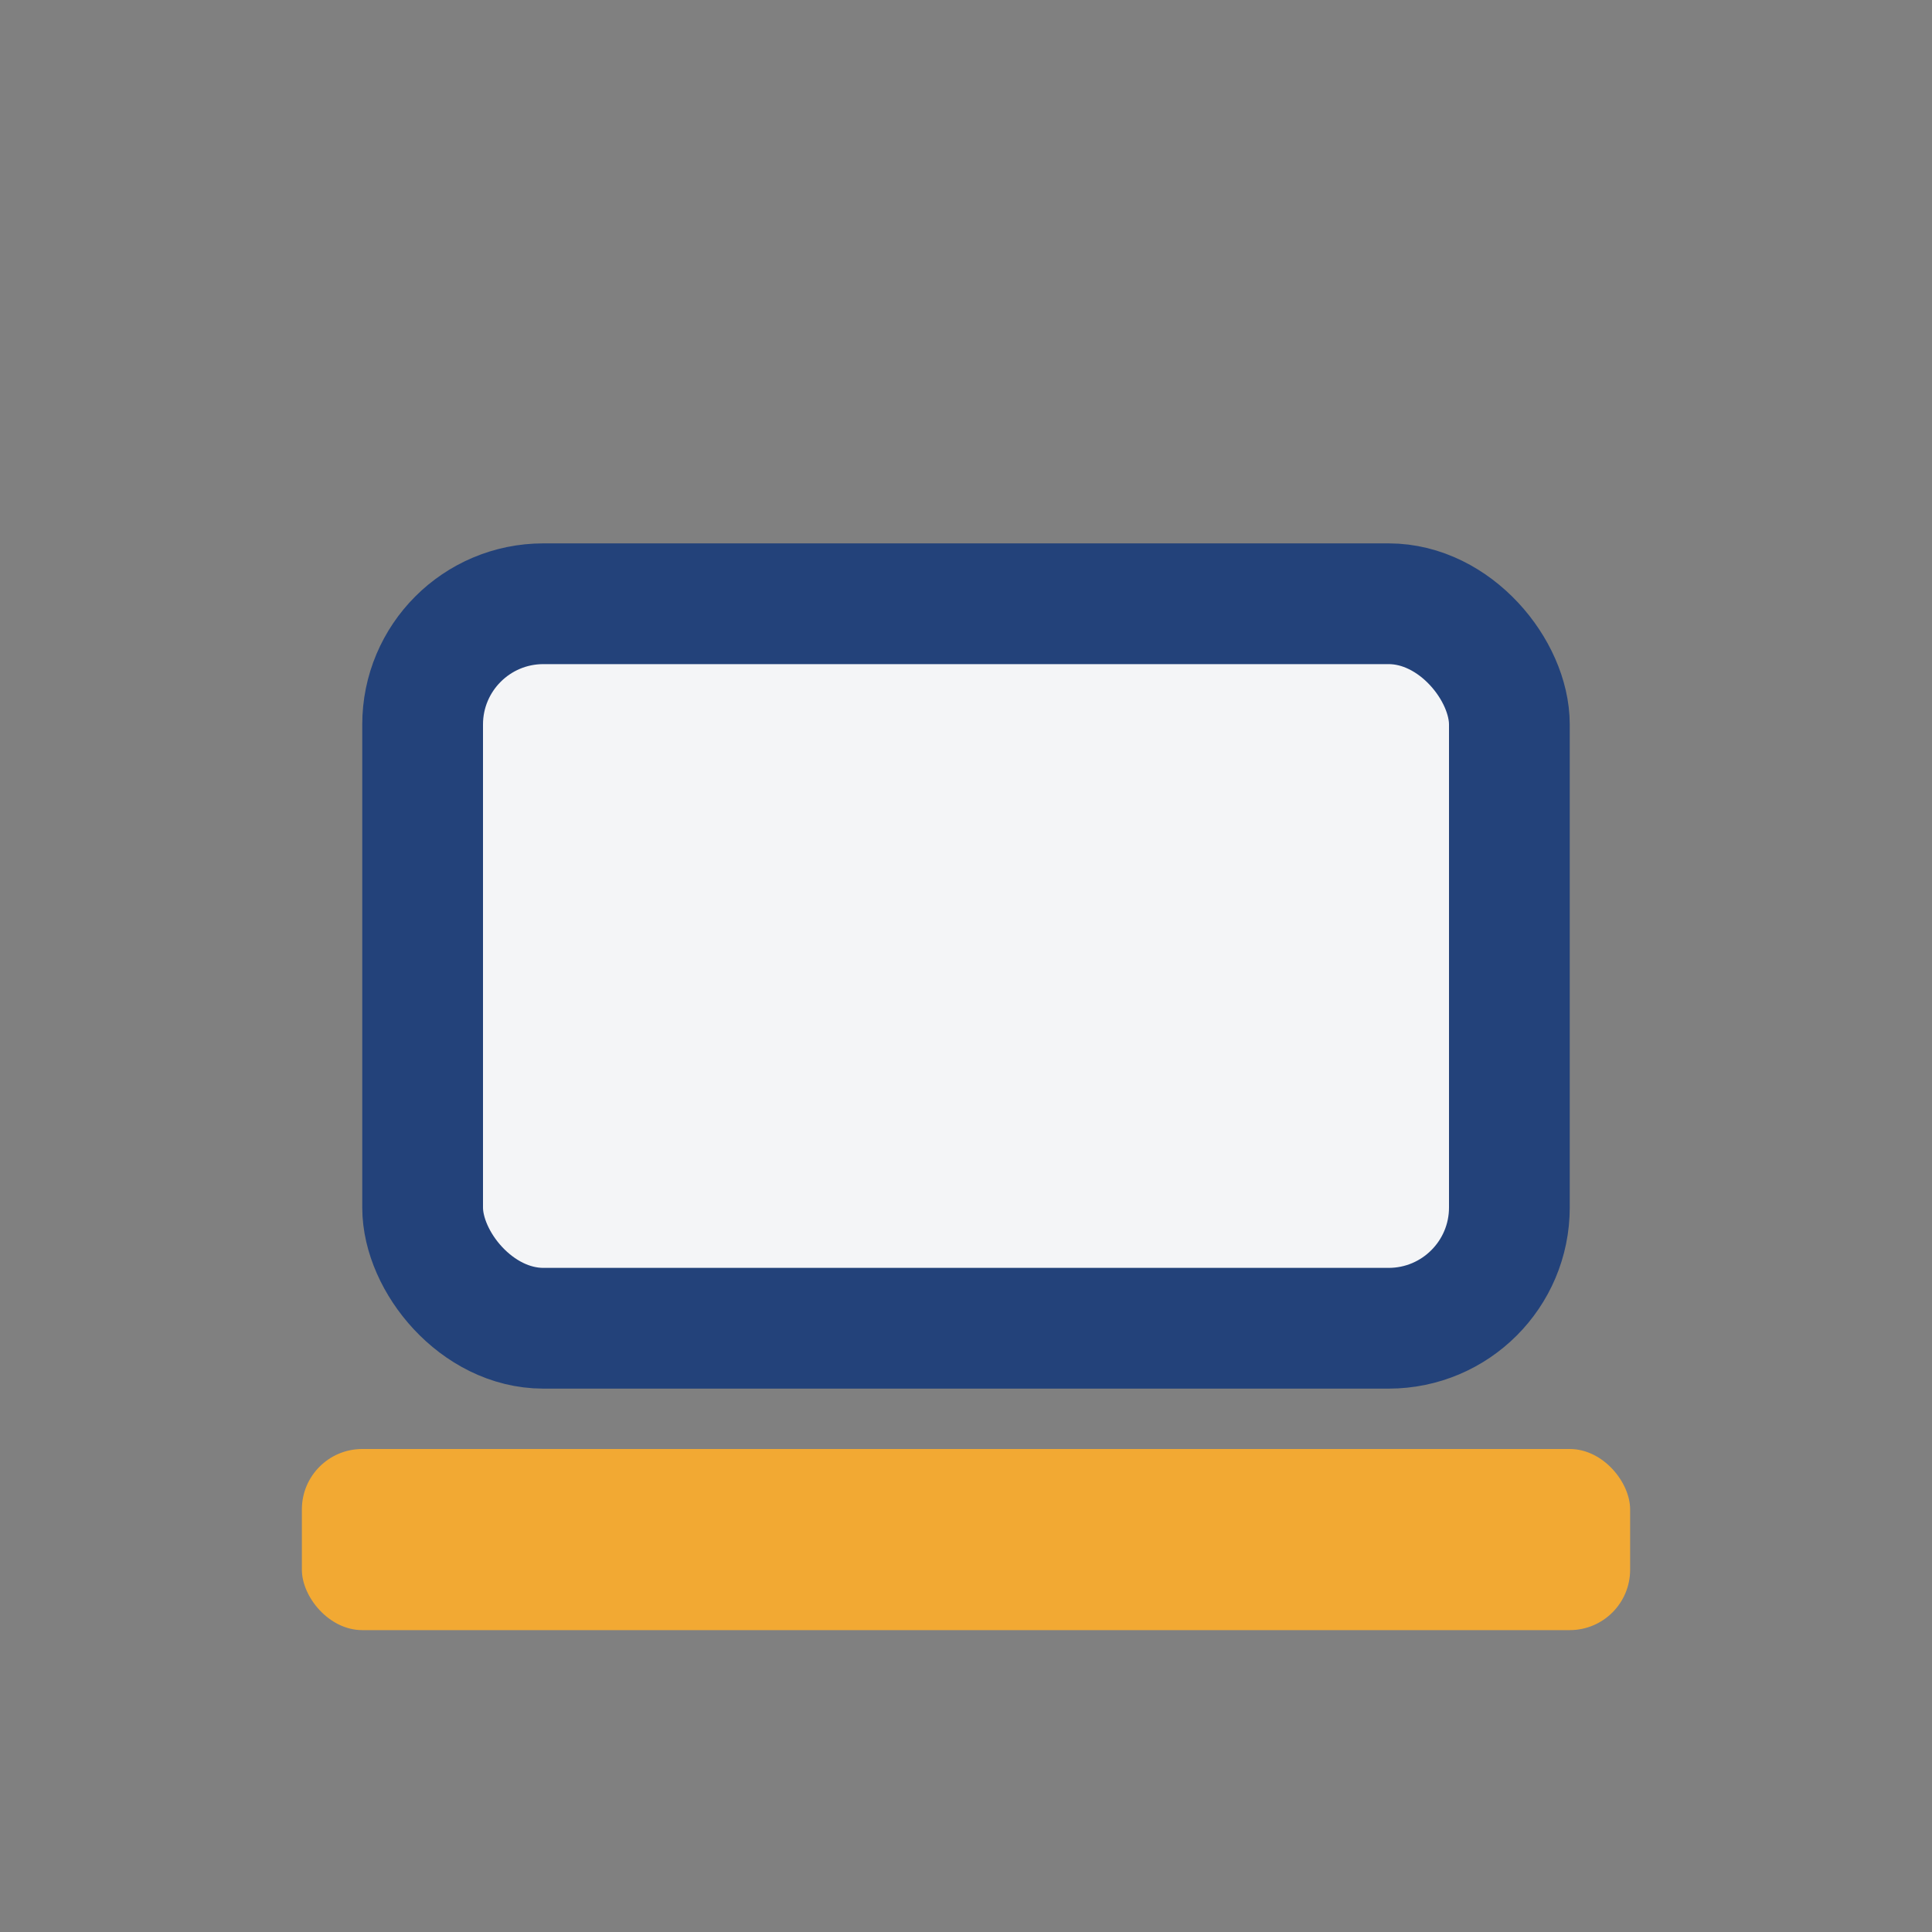
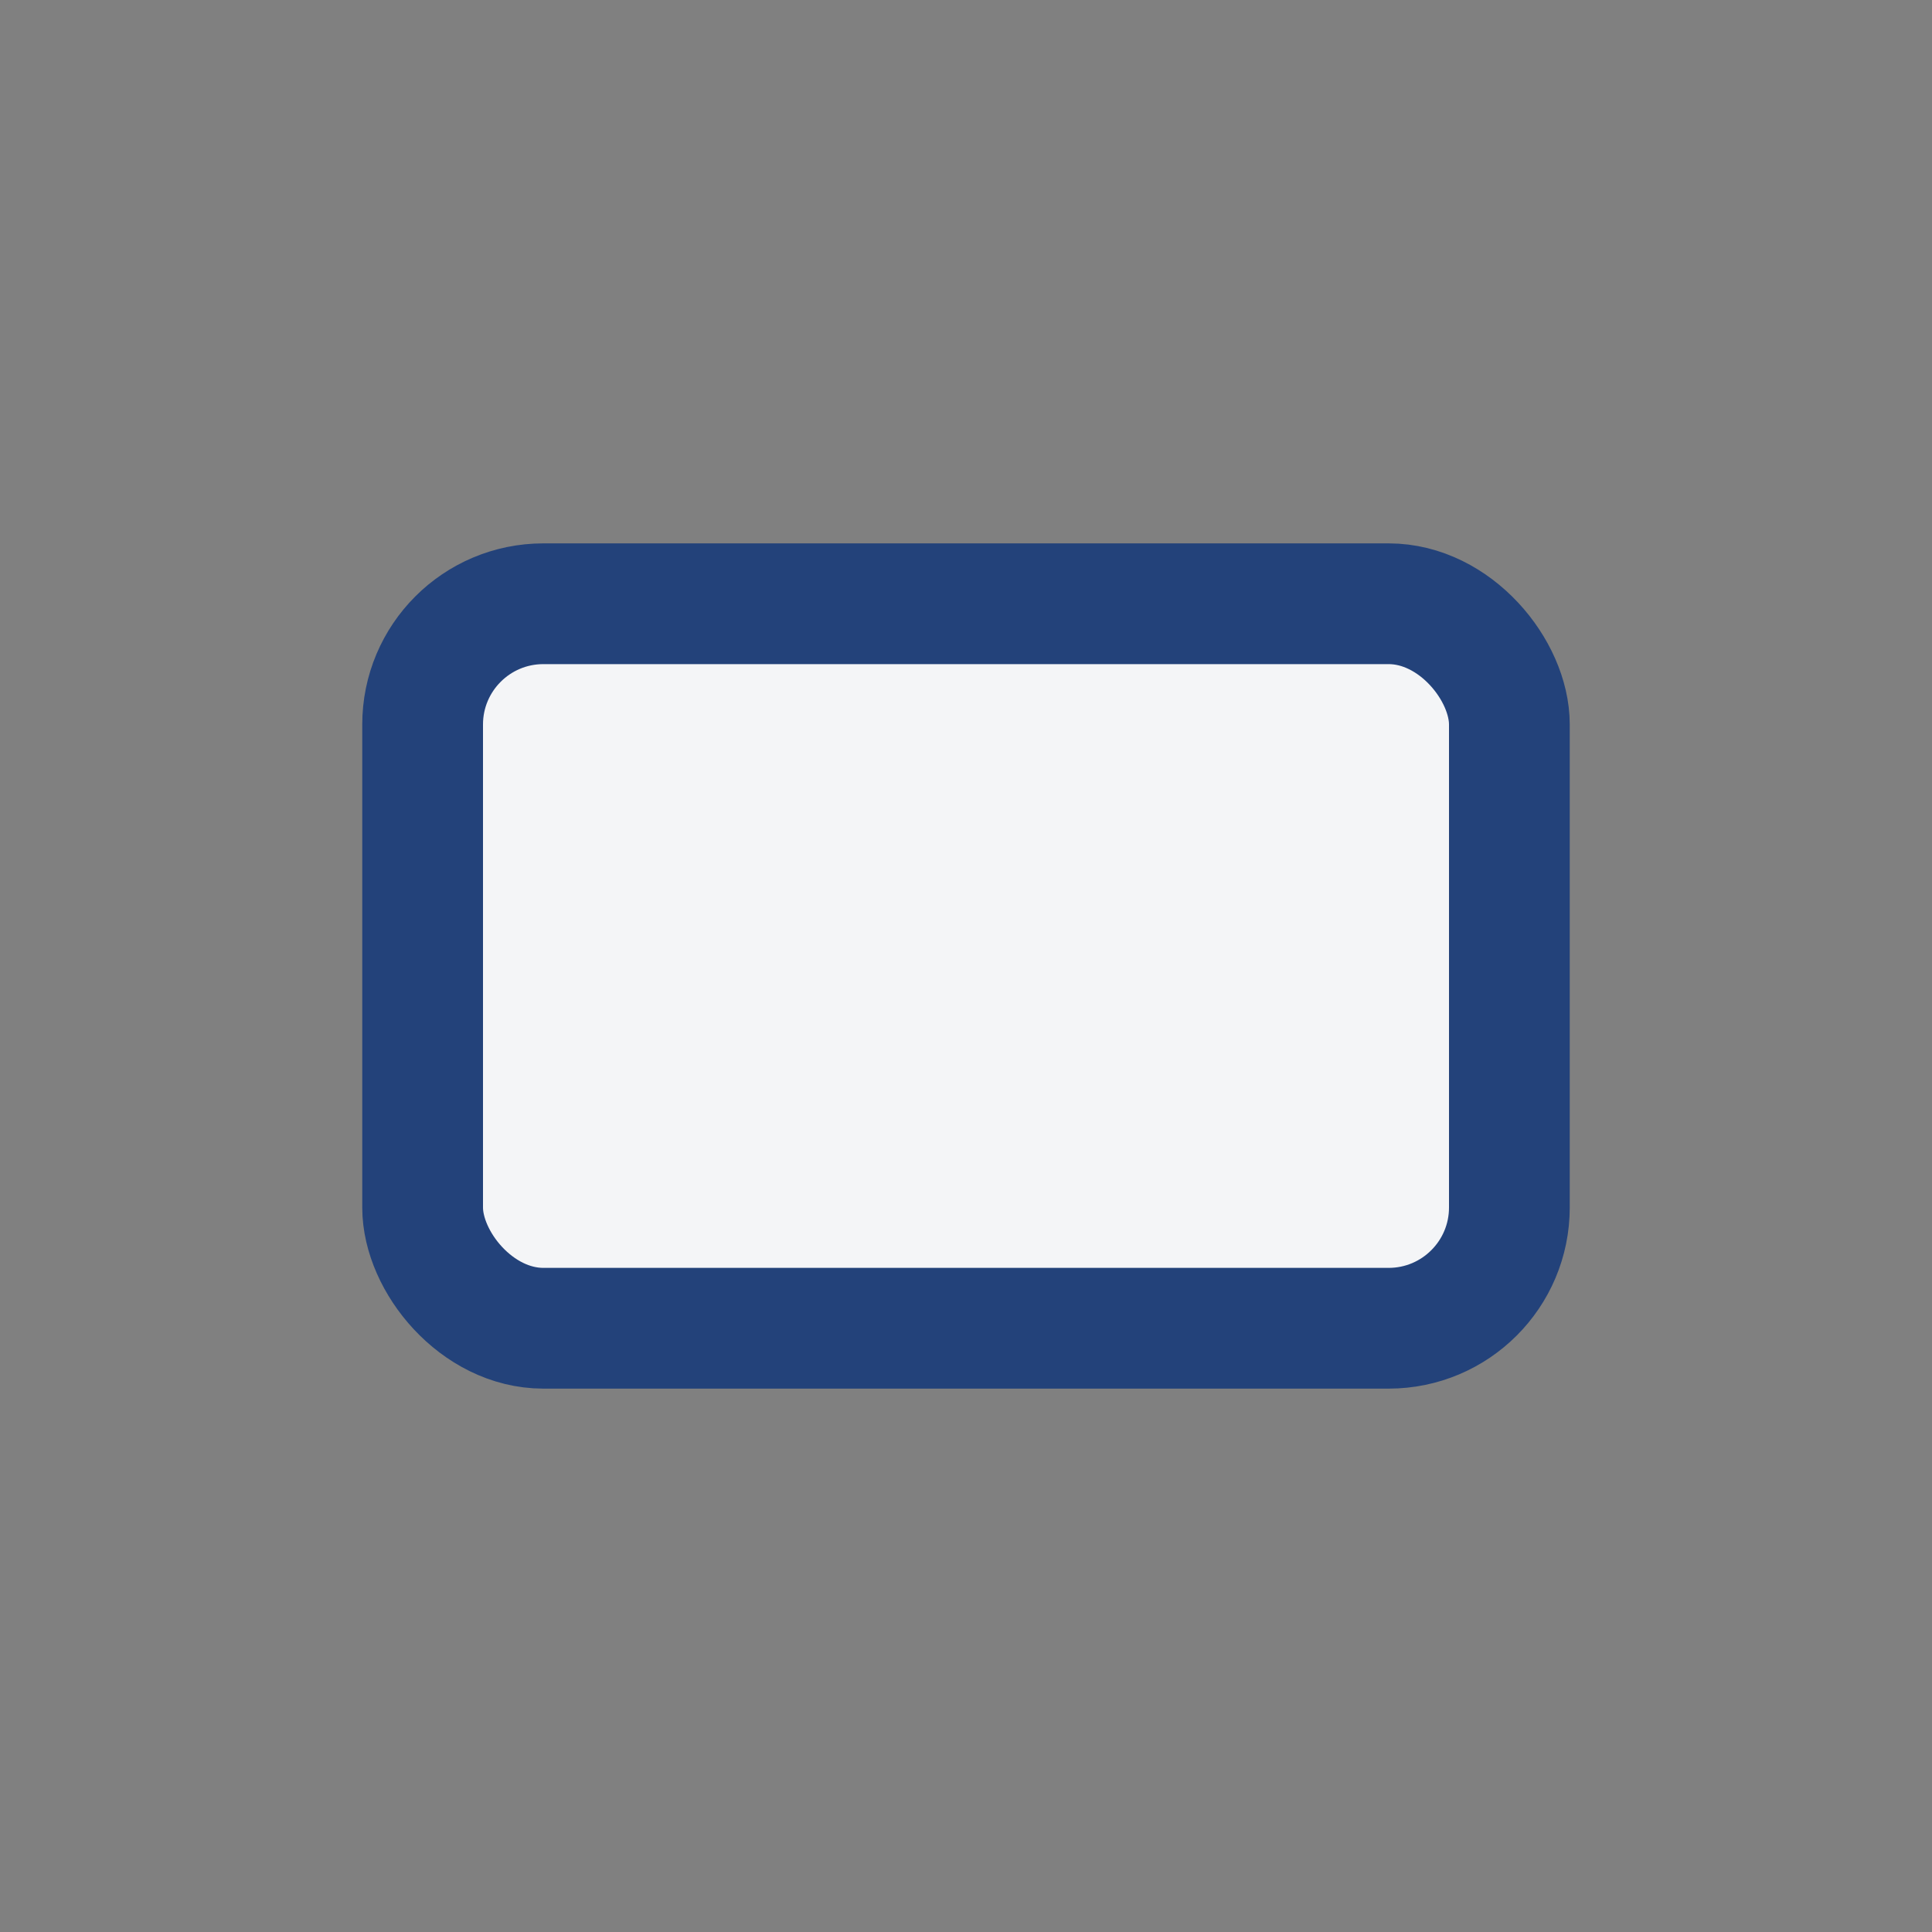
<svg xmlns="http://www.w3.org/2000/svg" width="32" height="32" viewBox="0 0 32 32">
  <rect x="0" y="0" width="32" height="32" fill="#808080" stroke="none" />
  <rect x="7" y="10" width="18" height="12" rx="2" fill="#F4F5F7" stroke="#23427A" stroke-width="2" />
-   <rect x="5" y="24" width="22" height="3" rx="1" fill="#F2A933" />
</svg>